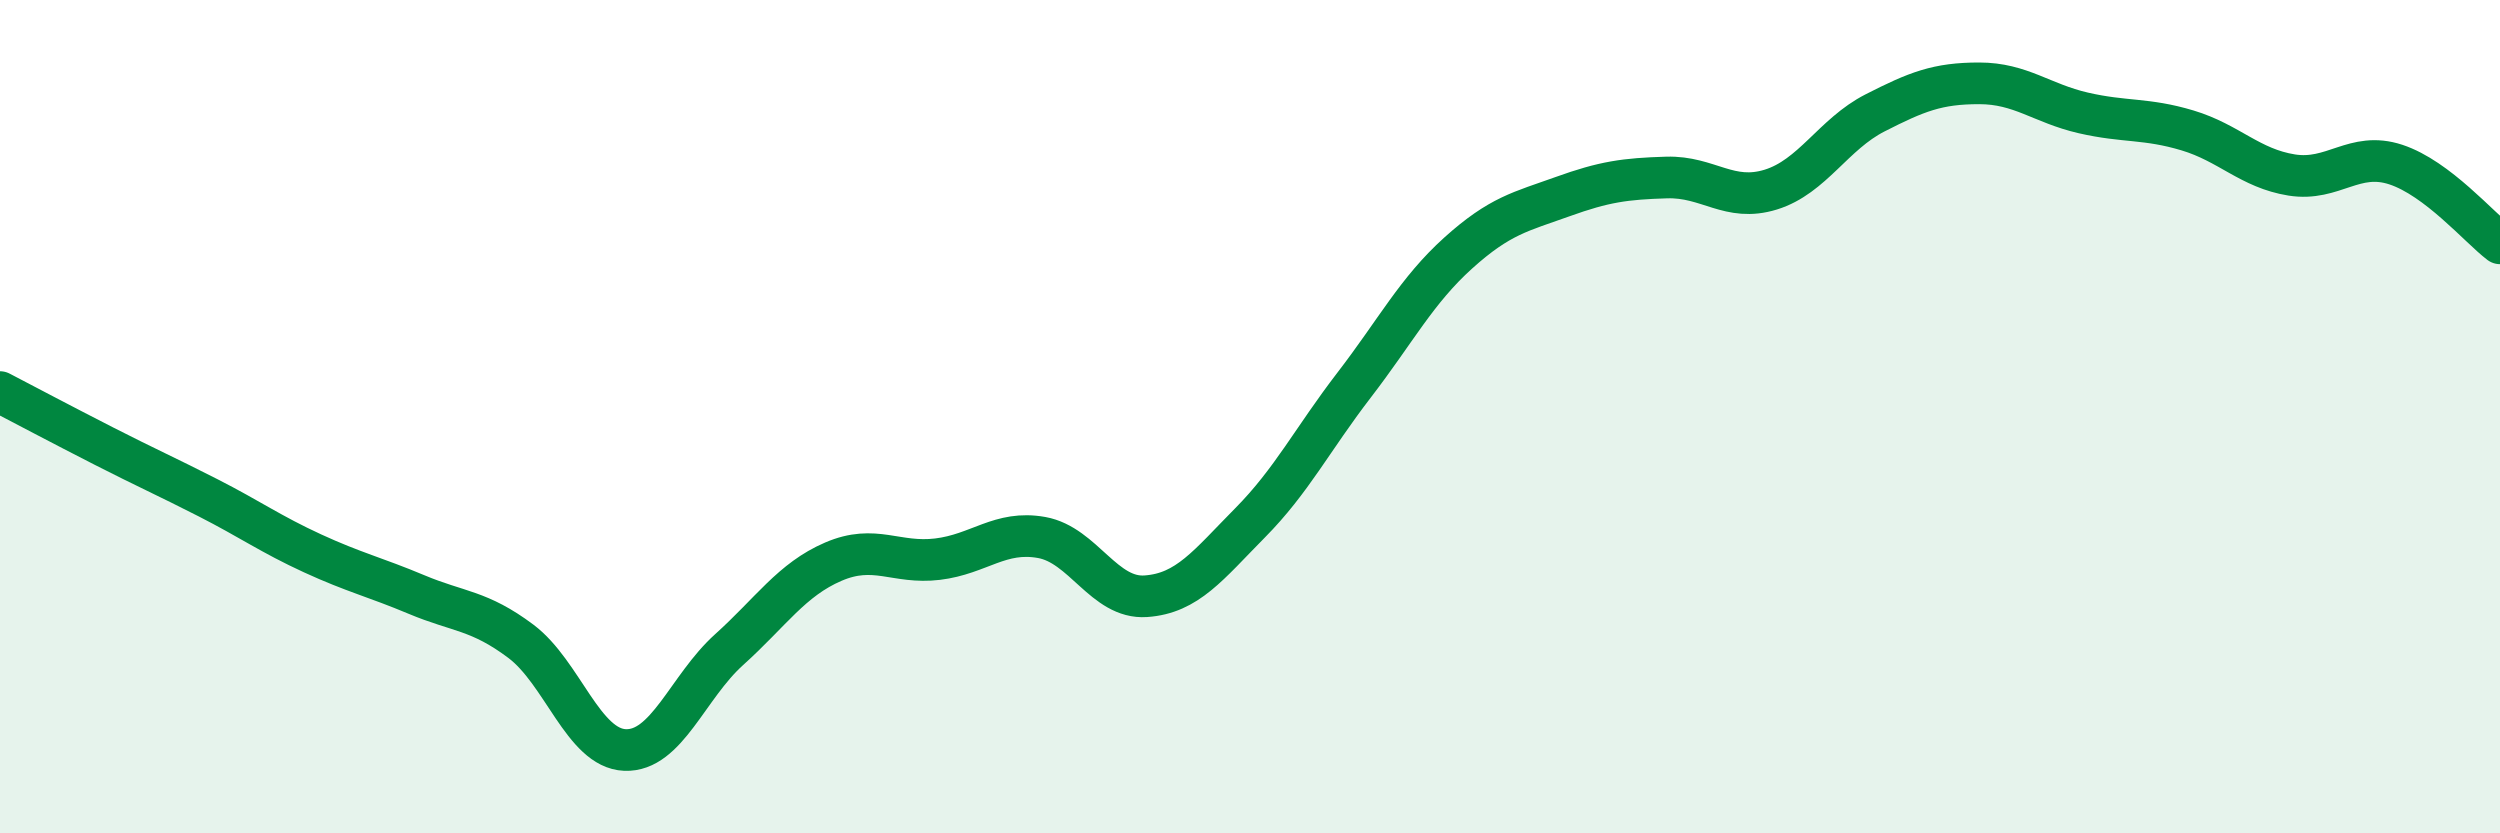
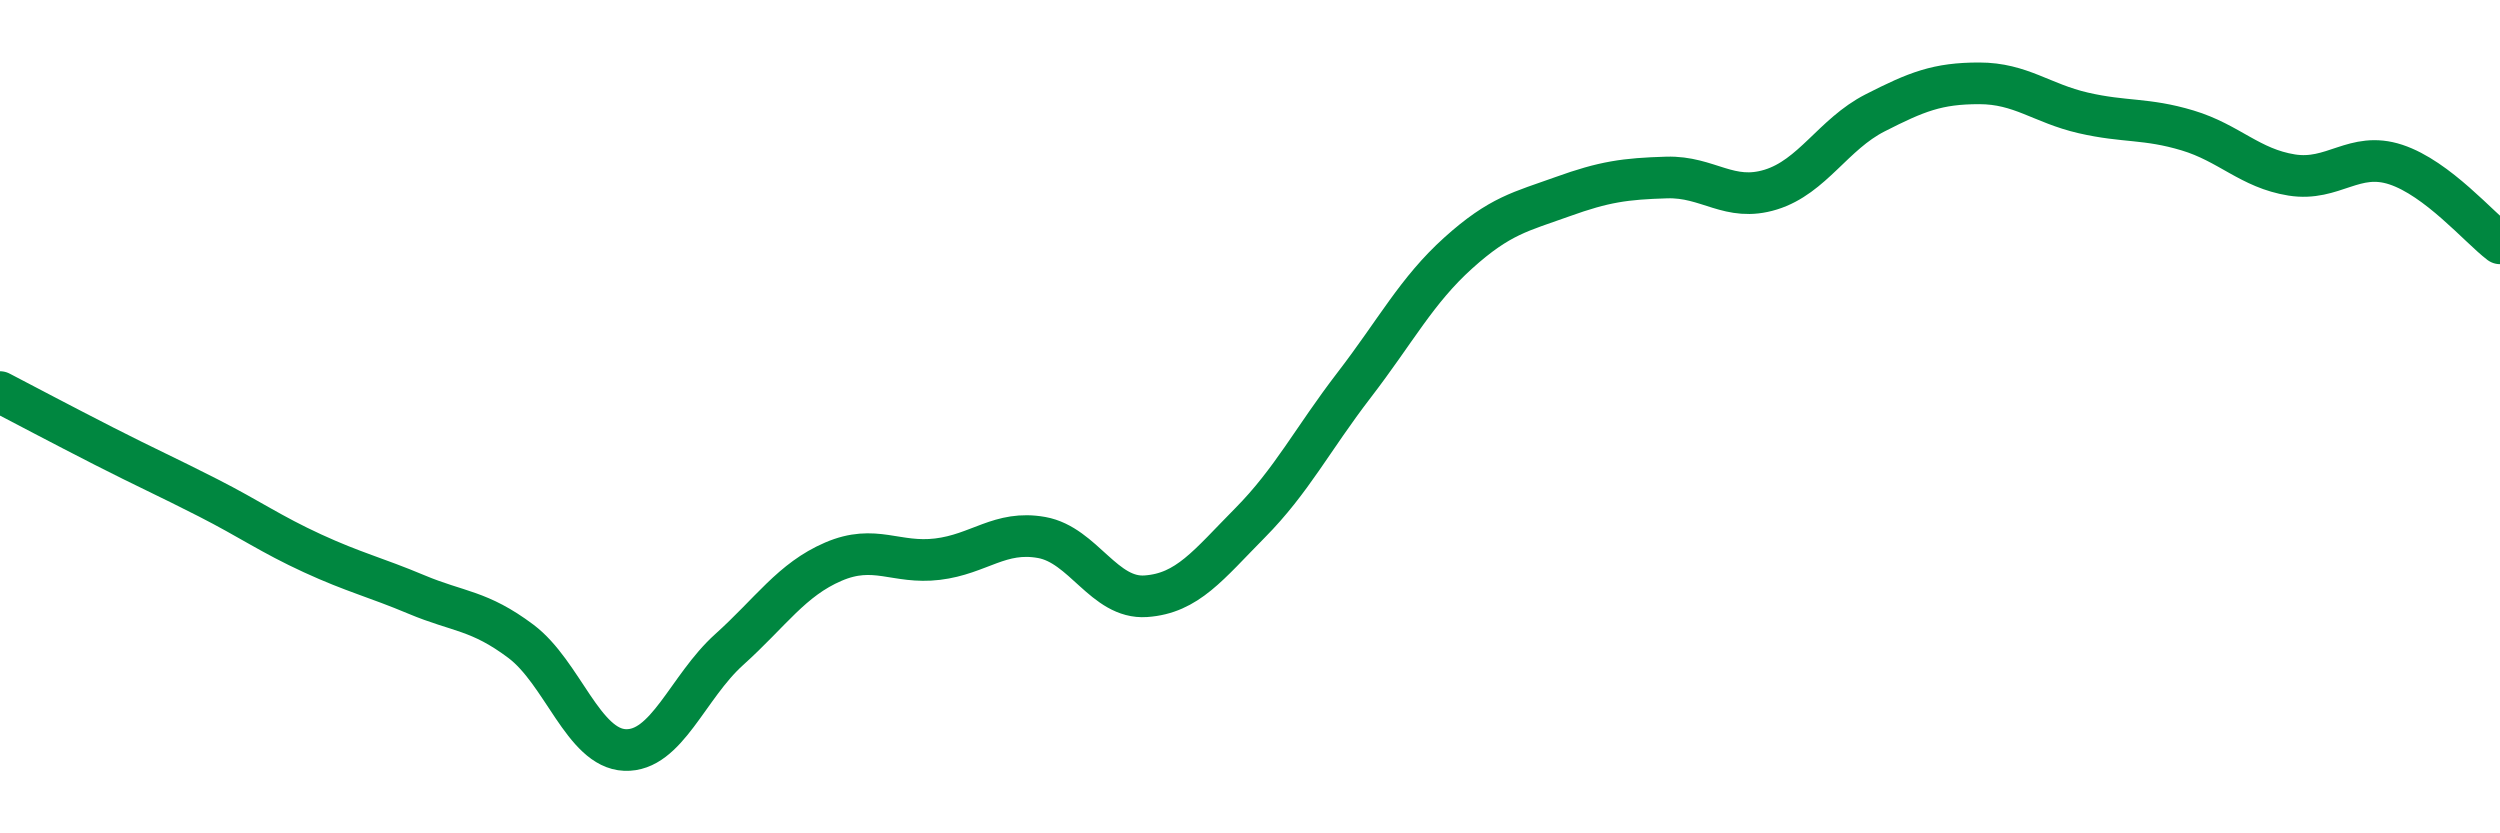
<svg xmlns="http://www.w3.org/2000/svg" width="60" height="20" viewBox="0 0 60 20">
-   <path d="M 0,9.41 C 0.5,9.67 1.5,10.2 2.5,10.71 C 3.5,11.22 4,11.44 5,11.95 C 6,12.46 6.5,12.82 7.5,13.28 C 8.5,13.74 9,13.85 10,14.27 C 11,14.69 11.5,14.64 12.5,15.39 C 13.5,16.14 14,17.96 15,18 C 16,18.04 16.5,16.49 17.5,15.59 C 18.5,14.69 19,13.91 20,13.48 C 21,13.05 21.5,13.54 22.5,13.42 C 23.5,13.3 24,12.72 25,12.9 C 26,13.08 26.5,14.38 27.5,14.31 C 28.5,14.24 29,13.56 30,12.55 C 31,11.54 31.5,10.54 32.5,9.24 C 33.5,7.94 34,6.97 35,6.07 C 36,5.17 36.5,5.08 37.5,4.72 C 38.5,4.36 39,4.29 40,4.26 C 41,4.23 41.5,4.86 42.5,4.55 C 43.5,4.24 44,3.22 45,2.71 C 46,2.2 46.5,2 47.5,2 C 48.5,2 49,2.48 50,2.71 C 51,2.94 51.5,2.83 52.5,3.13 C 53.5,3.43 54,4.04 55,4.2 C 56,4.36 56.5,3.62 57.5,3.95 C 58.5,4.28 59.5,5.46 60,5.84L60 20L0 20Z" fill="#008740" opacity="0.1" stroke-linecap="round" stroke-linejoin="round" />
  <path d="M 0,9.41 C 0.5,9.67 1.5,10.2 2.5,10.71 C 3.5,11.22 4,11.44 5,11.95 C 6,12.46 6.5,12.82 7.5,13.28 C 8.5,13.74 9,13.85 10,14.27 C 11,14.69 11.5,14.64 12.5,15.39 C 13.5,16.14 14,17.96 15,18 C 16,18.04 16.5,16.49 17.5,15.59 C 18.5,14.69 19,13.91 20,13.48 C 21,13.05 21.5,13.54 22.5,13.42 C 23.5,13.3 24,12.72 25,12.9 C 26,13.08 26.5,14.38 27.5,14.31 C 28.5,14.24 29,13.56 30,12.55 C 31,11.54 31.5,10.54 32.5,9.24 C 33.5,7.94 34,6.97 35,6.07 C 36,5.17 36.5,5.08 37.5,4.72 C 38.5,4.36 39,4.29 40,4.26 C 41,4.23 41.5,4.86 42.5,4.55 C 43.5,4.24 44,3.22 45,2.71 C 46,2.2 46.5,2 47.5,2 C 48.5,2 49,2.48 50,2.71 C 51,2.94 51.5,2.83 52.5,3.13 C 53.5,3.43 54,4.04 55,4.2 C 56,4.36 56.5,3.62 57.5,3.95 C 58.5,4.28 59.5,5.46 60,5.84" stroke="#008740" stroke-width="1" fill="none" stroke-linecap="round" stroke-linejoin="round" />
</svg>